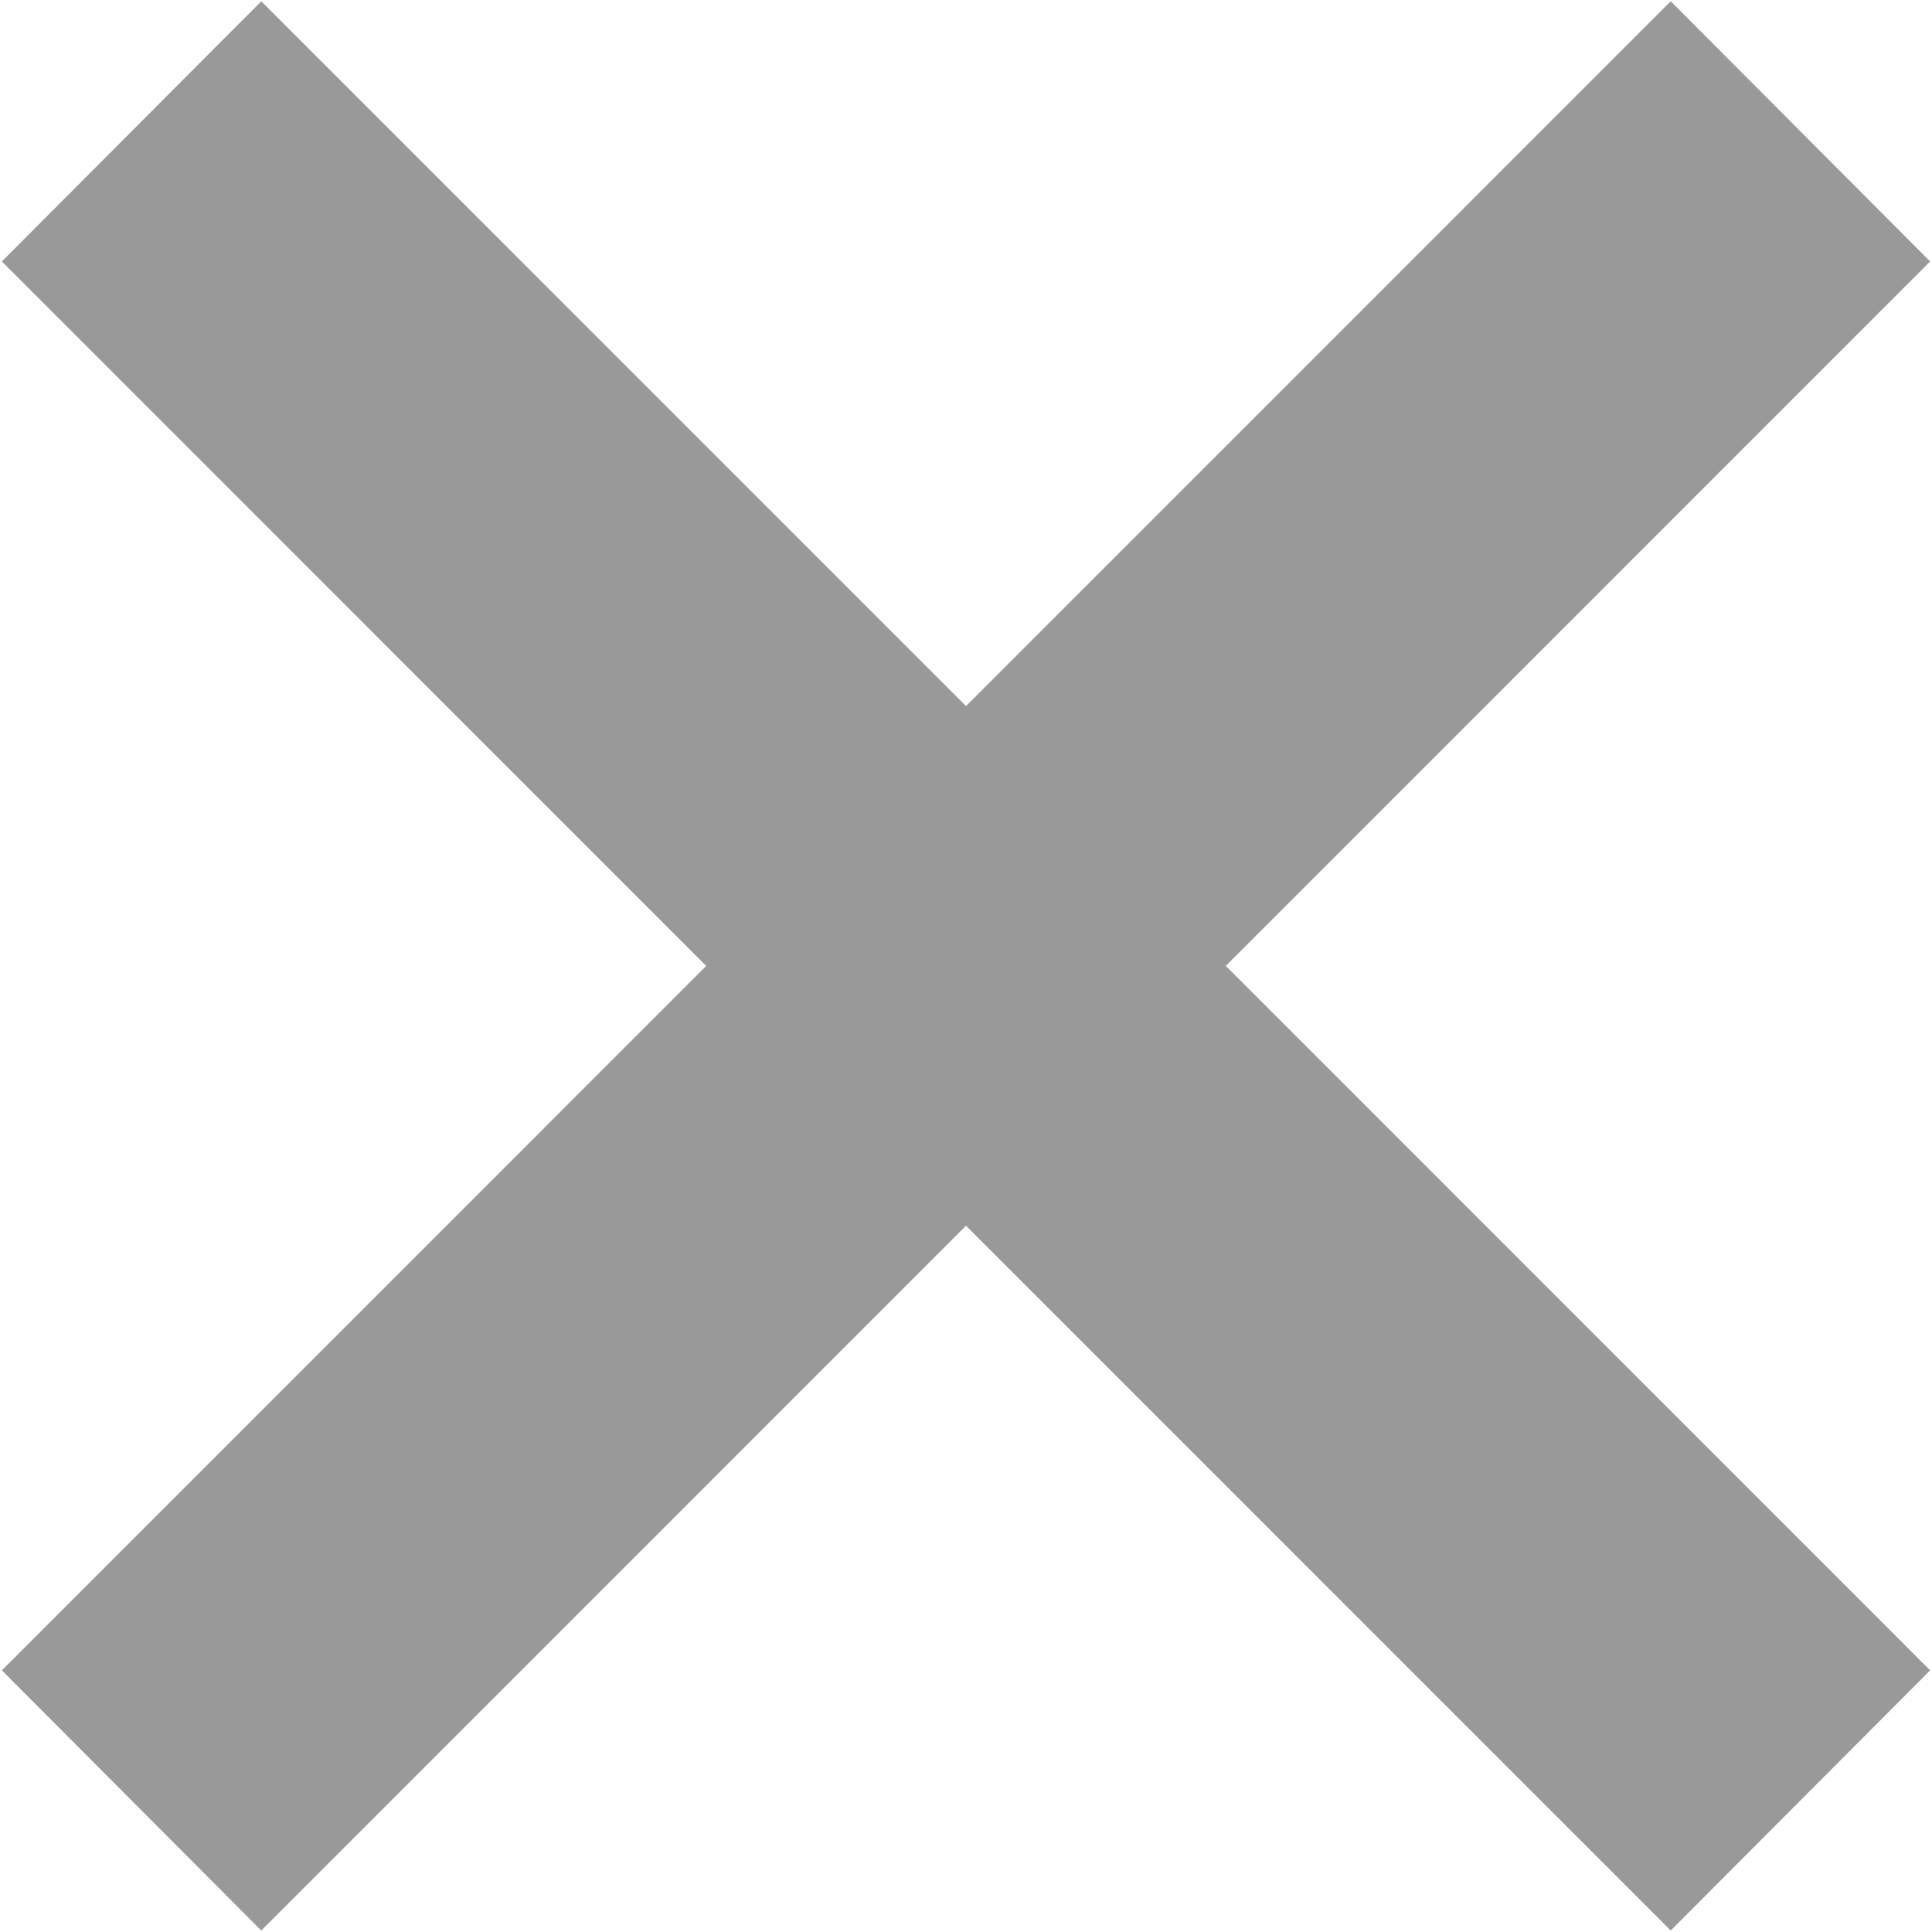
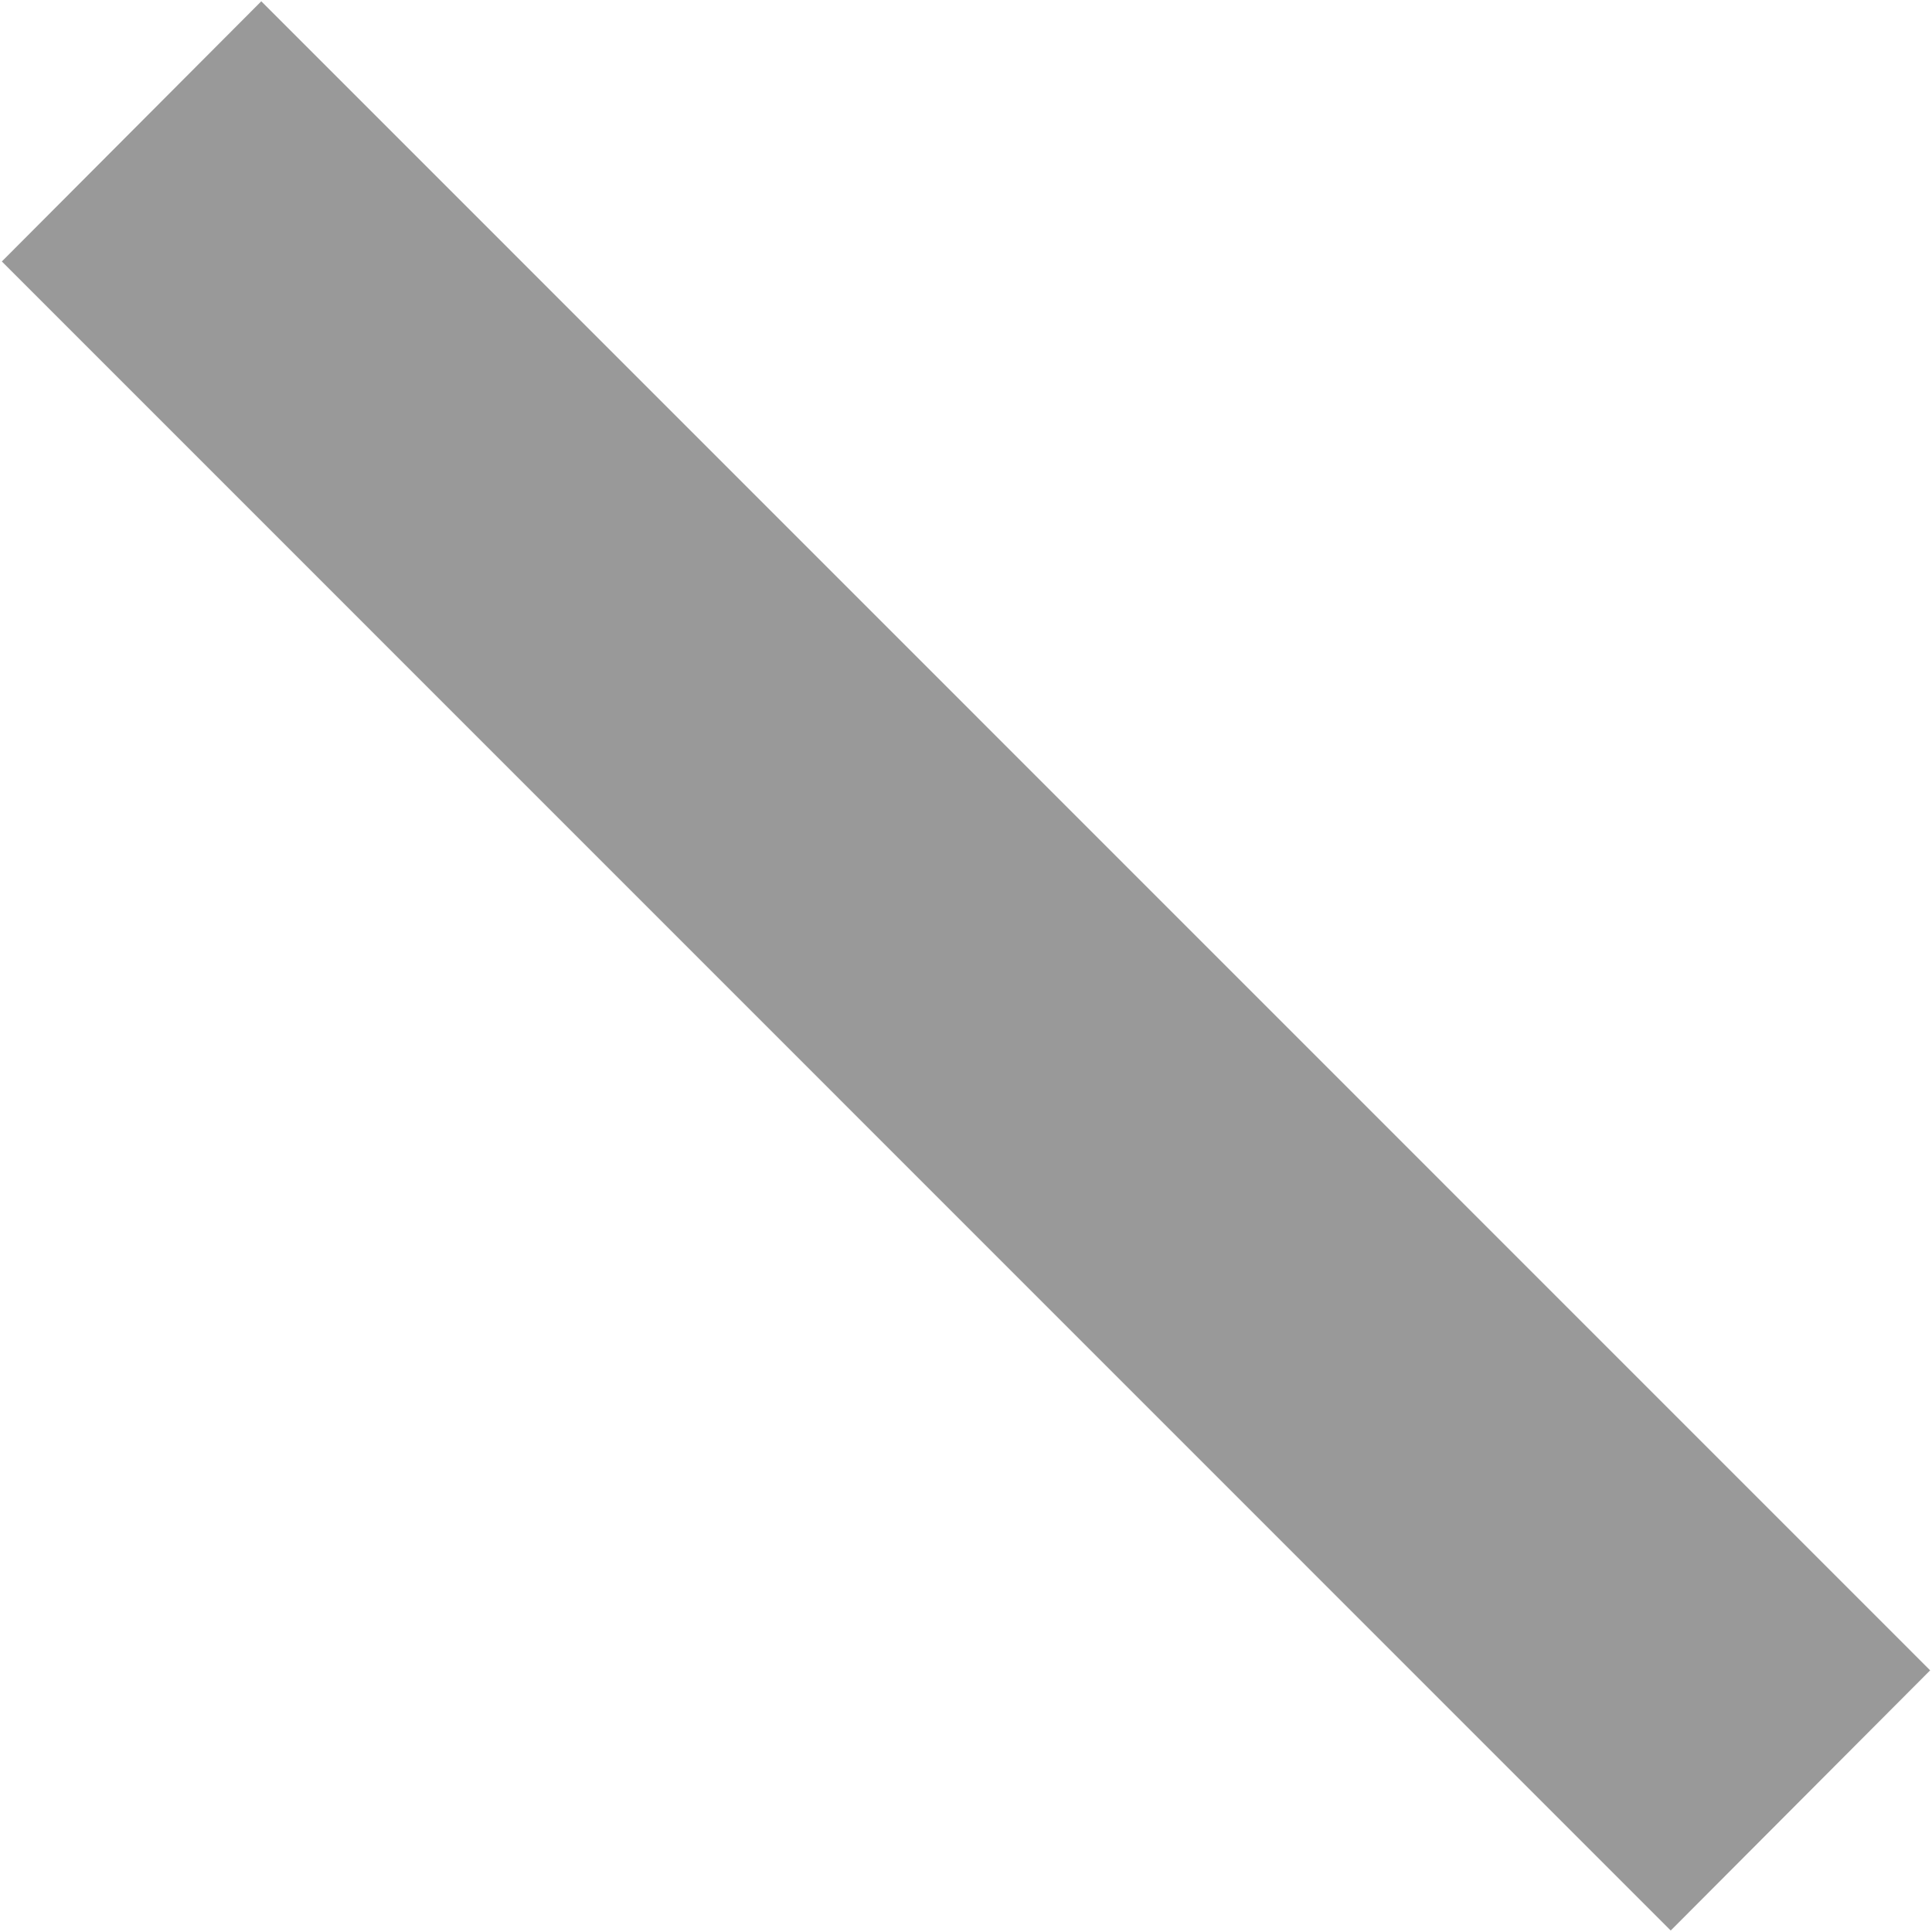
<svg xmlns="http://www.w3.org/2000/svg" id="组_1" data-name="组 1" width="10.5" height="10.5" viewBox="0 0 10.5 10.5">
  <defs>
    <style>
      .cls-1 {
        fill: #999;
        fill-rule: evenodd;
      }
    </style>
  </defs>
  <path id="矩形" class="cls-1" d="M1359.76,201.171l1.41-1.414,9.07,9.071-1.41,1.414Z" transform="translate(-1359.75 -199.75)" />
-   <path id="矩形-2" data-name="矩形" class="cls-1" d="M1368.83,199.757l1.41,1.414-9.07,9.071-1.41-1.414Z" transform="translate(-1359.75 -199.75)" />
</svg>